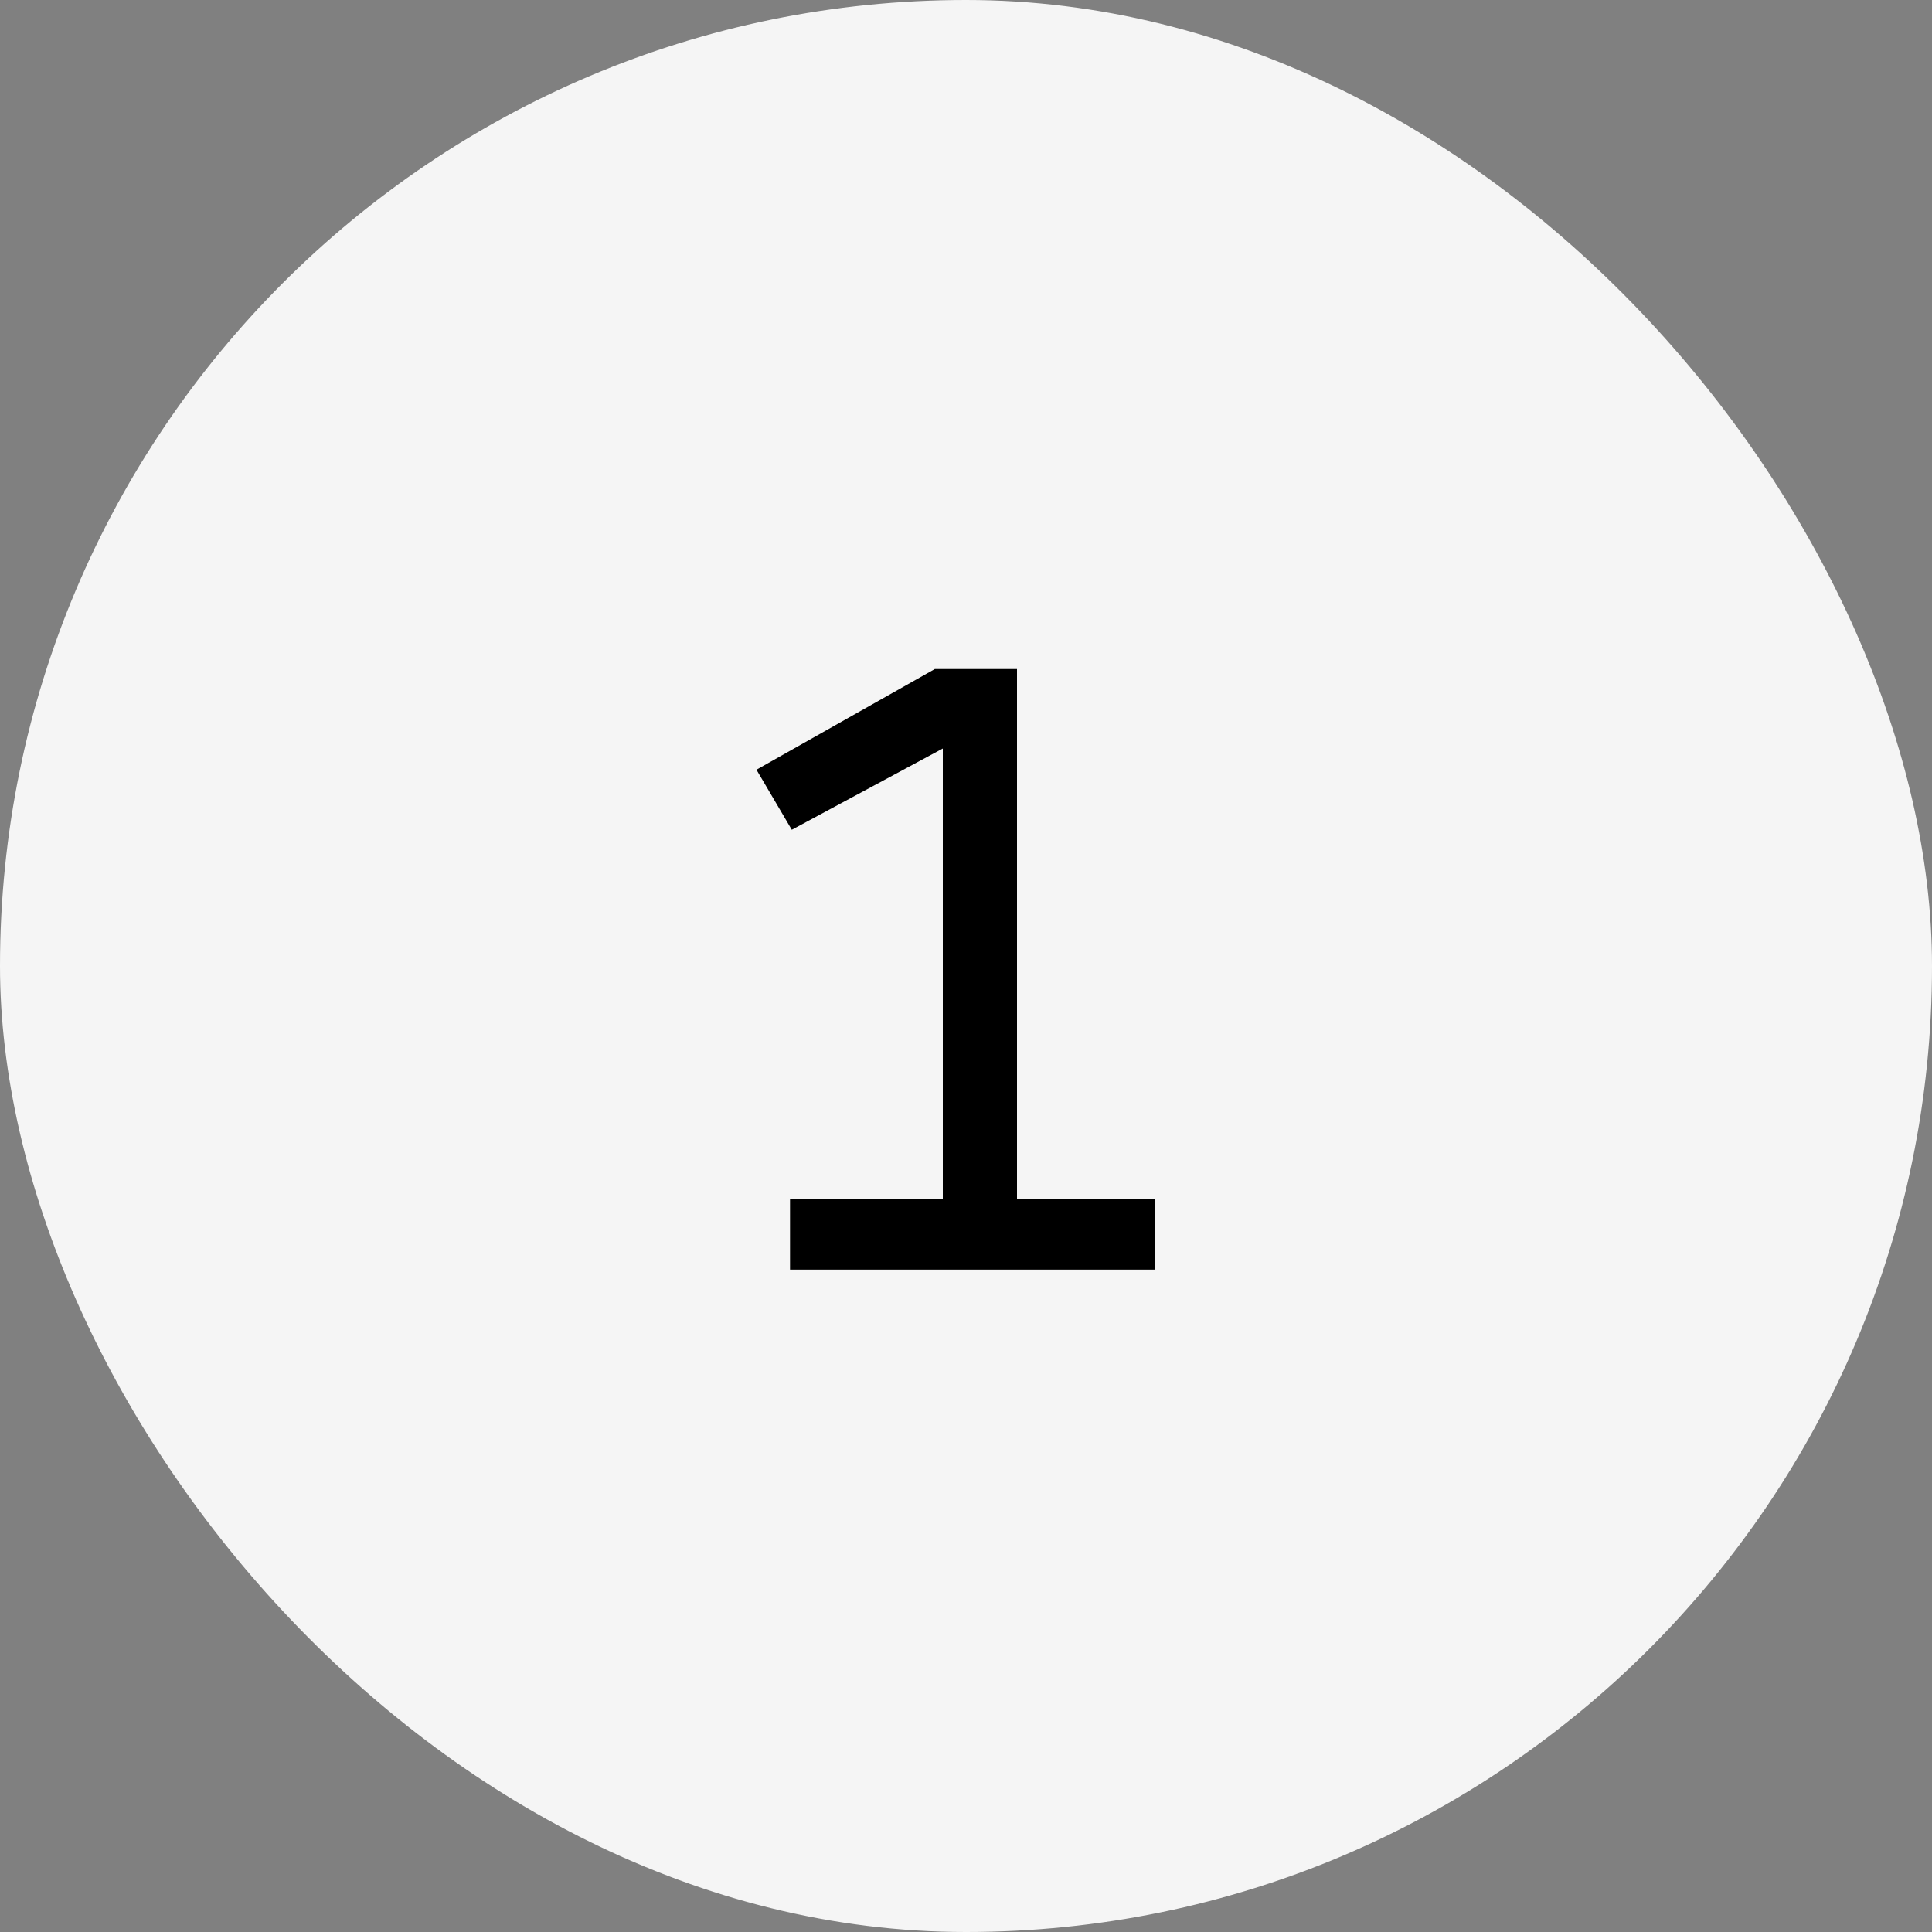
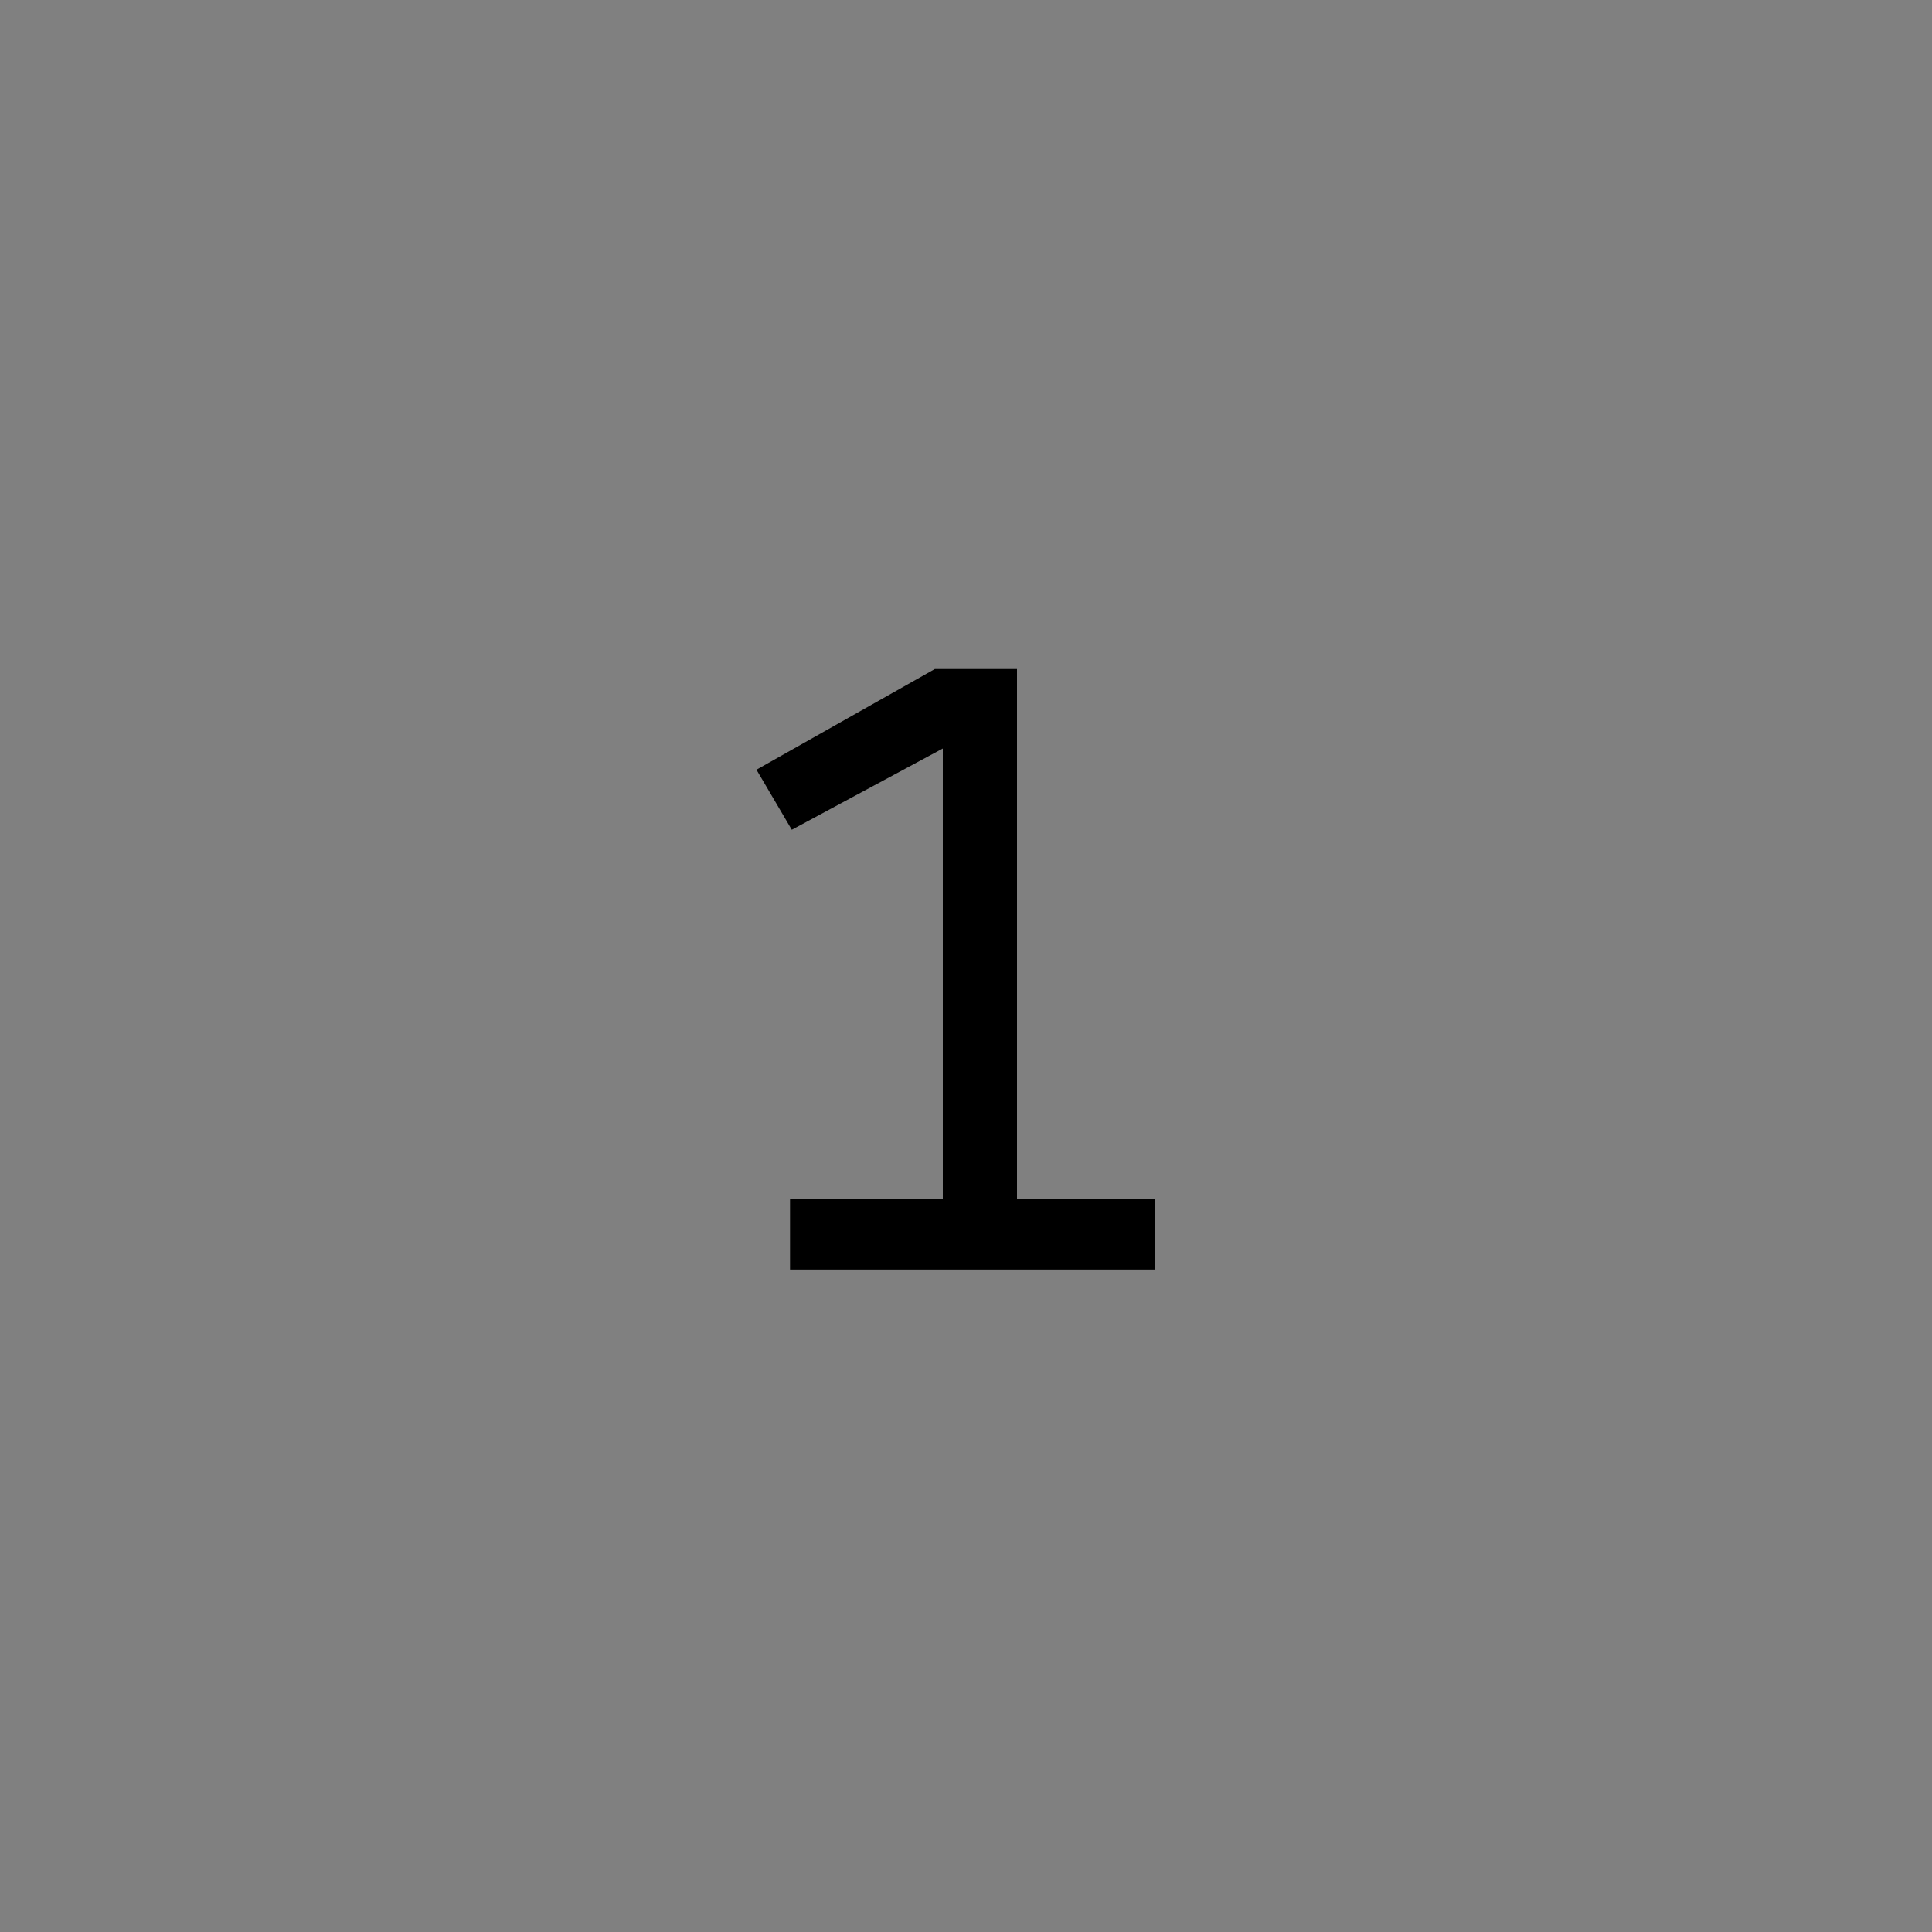
<svg xmlns="http://www.w3.org/2000/svg" width="35" height="35" viewBox="0 0 35 35" fill="none">
  <rect x="0" y="0" width="35" height="35" fill="#808080" stroke="none" />
-   <rect width="35" height="35" rx="17.5" fill="#F5F5F5" />
  <path d="M14.312 23V21.72H17.08V13.56L14.344 15.032L13.704 13.944L16.936 12.12H18.424V21.72H20.92V23H14.312Z" fill="black" />
</svg>